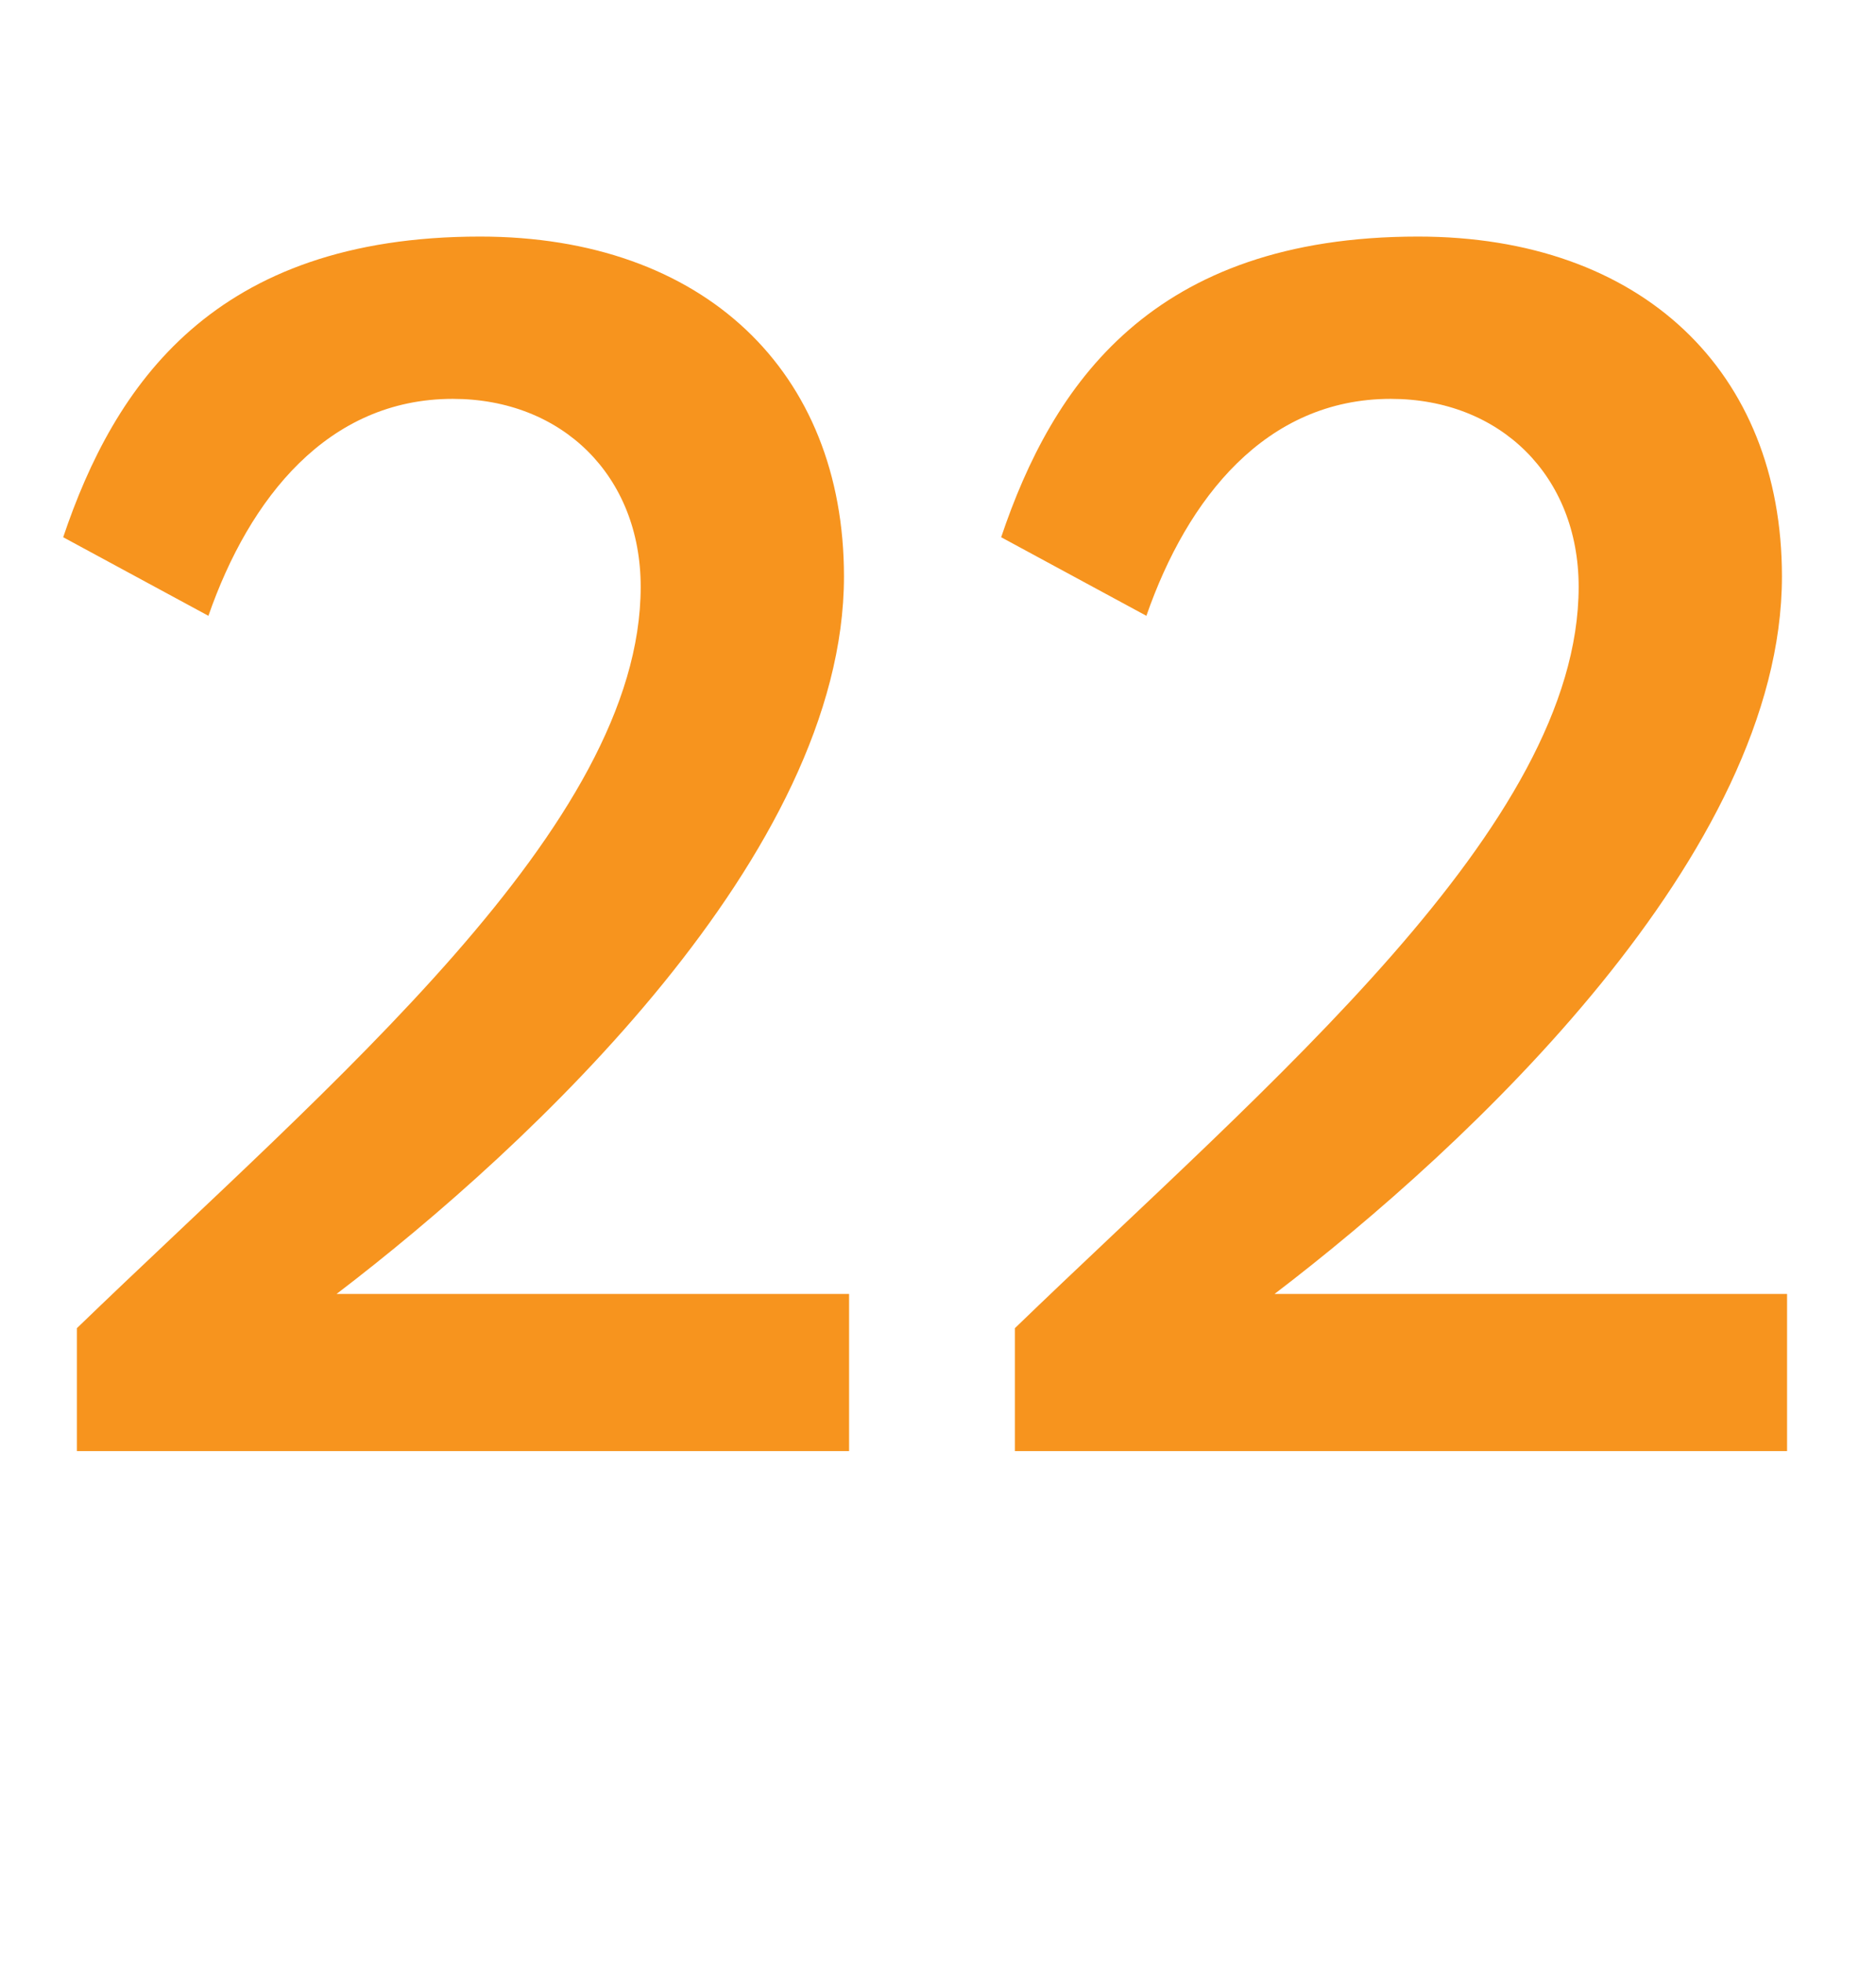
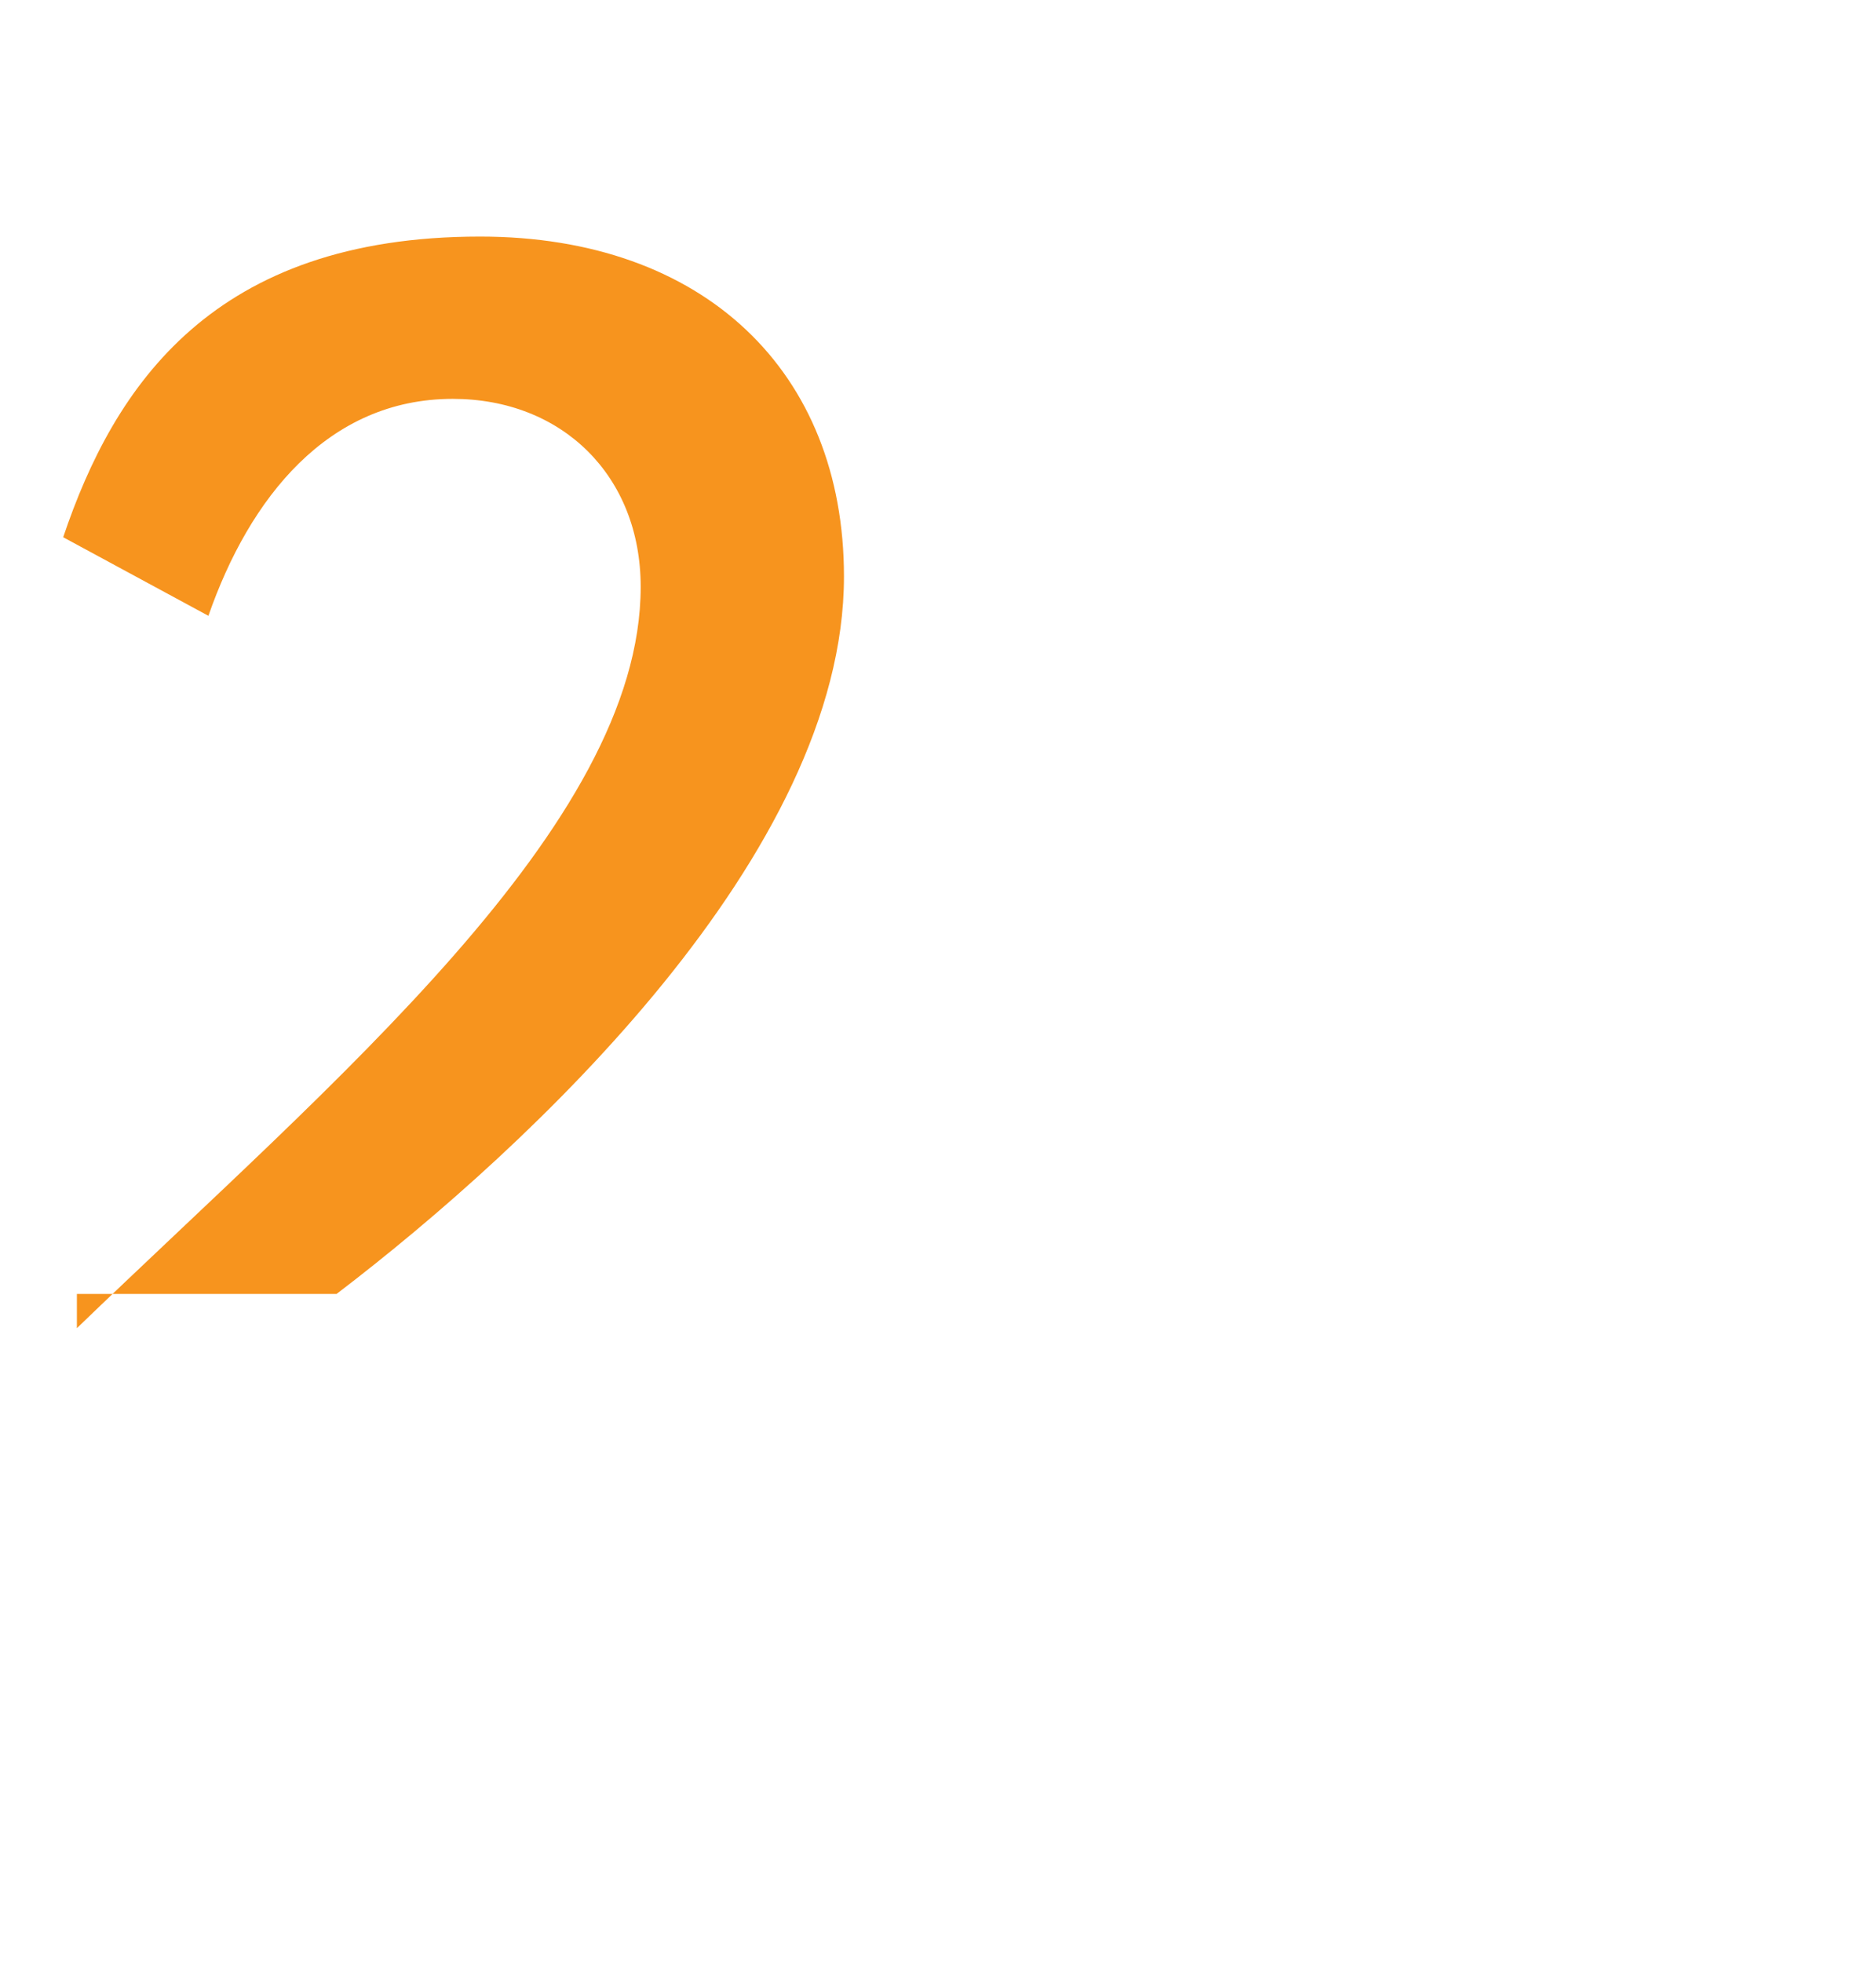
<svg xmlns="http://www.w3.org/2000/svg" version="1.1" id="Layer_1" x="0px" y="0px" width="65.88px" height="68.908px" viewBox="0 0 65.88 68.908" enable-background="new 0 0 65.88 68.908" xml:space="preserve">
  <g>
-     <path fill="#F7941E" d="M2.7,50.969v-4.32C11.64,38.01,22.499,29.01,22.499,20.61c0-3.9-2.76-6.601-6.6-6.601   c-4.38,0-7.14,3.48-8.58,7.62l-5.1-2.76c1.8-5.34,5.28-10.56,14.64-10.56c7.859,0,12.779,4.74,12.779,11.939   c0,9.72-10.979,19.979-17.819,25.199h17.999v5.52H2.7z" />
-     <path fill="#F7941E" d="M35.64,50.969v-4.32C44.579,38.01,55.438,29.01,55.438,20.61c0-3.9-2.76-6.601-6.6-6.601   c-4.38,0-7.14,3.48-8.58,7.62l-5.1-2.76c1.8-5.34,5.28-10.56,14.64-10.56c7.859,0,12.779,4.74,12.779,11.939   c0,9.72-10.979,19.979-17.819,25.199h17.999v5.52H35.64z" />
+     <path fill="#F7941E" d="M2.7,50.969v-4.32C11.64,38.01,22.499,29.01,22.499,20.61c0-3.9-2.76-6.601-6.6-6.601   c-4.38,0-7.14,3.48-8.58,7.62l-5.1-2.76c1.8-5.34,5.28-10.56,14.64-10.56c7.859,0,12.779,4.74,12.779,11.939   c0,9.72-10.979,19.979-17.819,25.199h17.999H2.7z" />
  </g>
</svg>